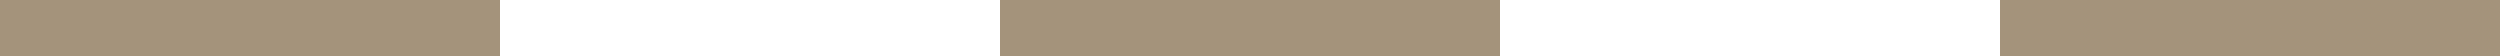
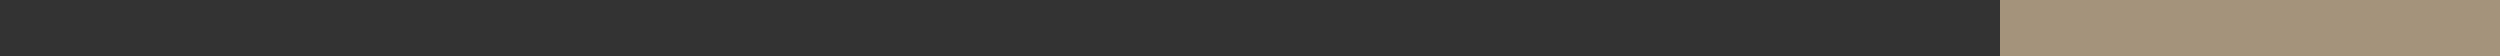
<svg xmlns="http://www.w3.org/2000/svg" width="134" height="3" viewBox="0 0 134 3">
  <rect x="0" y="0" width="134" height="3" fill="#333333" stroke="none" />
  <title>アセット 1</title>
  <g id="レイヤー_2" data-name="レイヤー 2">
    <g id="teisei">
-       <rect width="26.8" height="3" fill="#a4937b" />
-       <rect x="53.6" width="26.8" height="3" fill="#a4937b" />
-       <rect x="26.8" width="26.8" height="3" fill="#fff" />
-       <rect x="80.4" width="26.8" height="3" fill="#fff" />
      <rect x="107.2" width="26.8" height="3" fill="#a4937b" />
    </g>
  </g>
</svg>